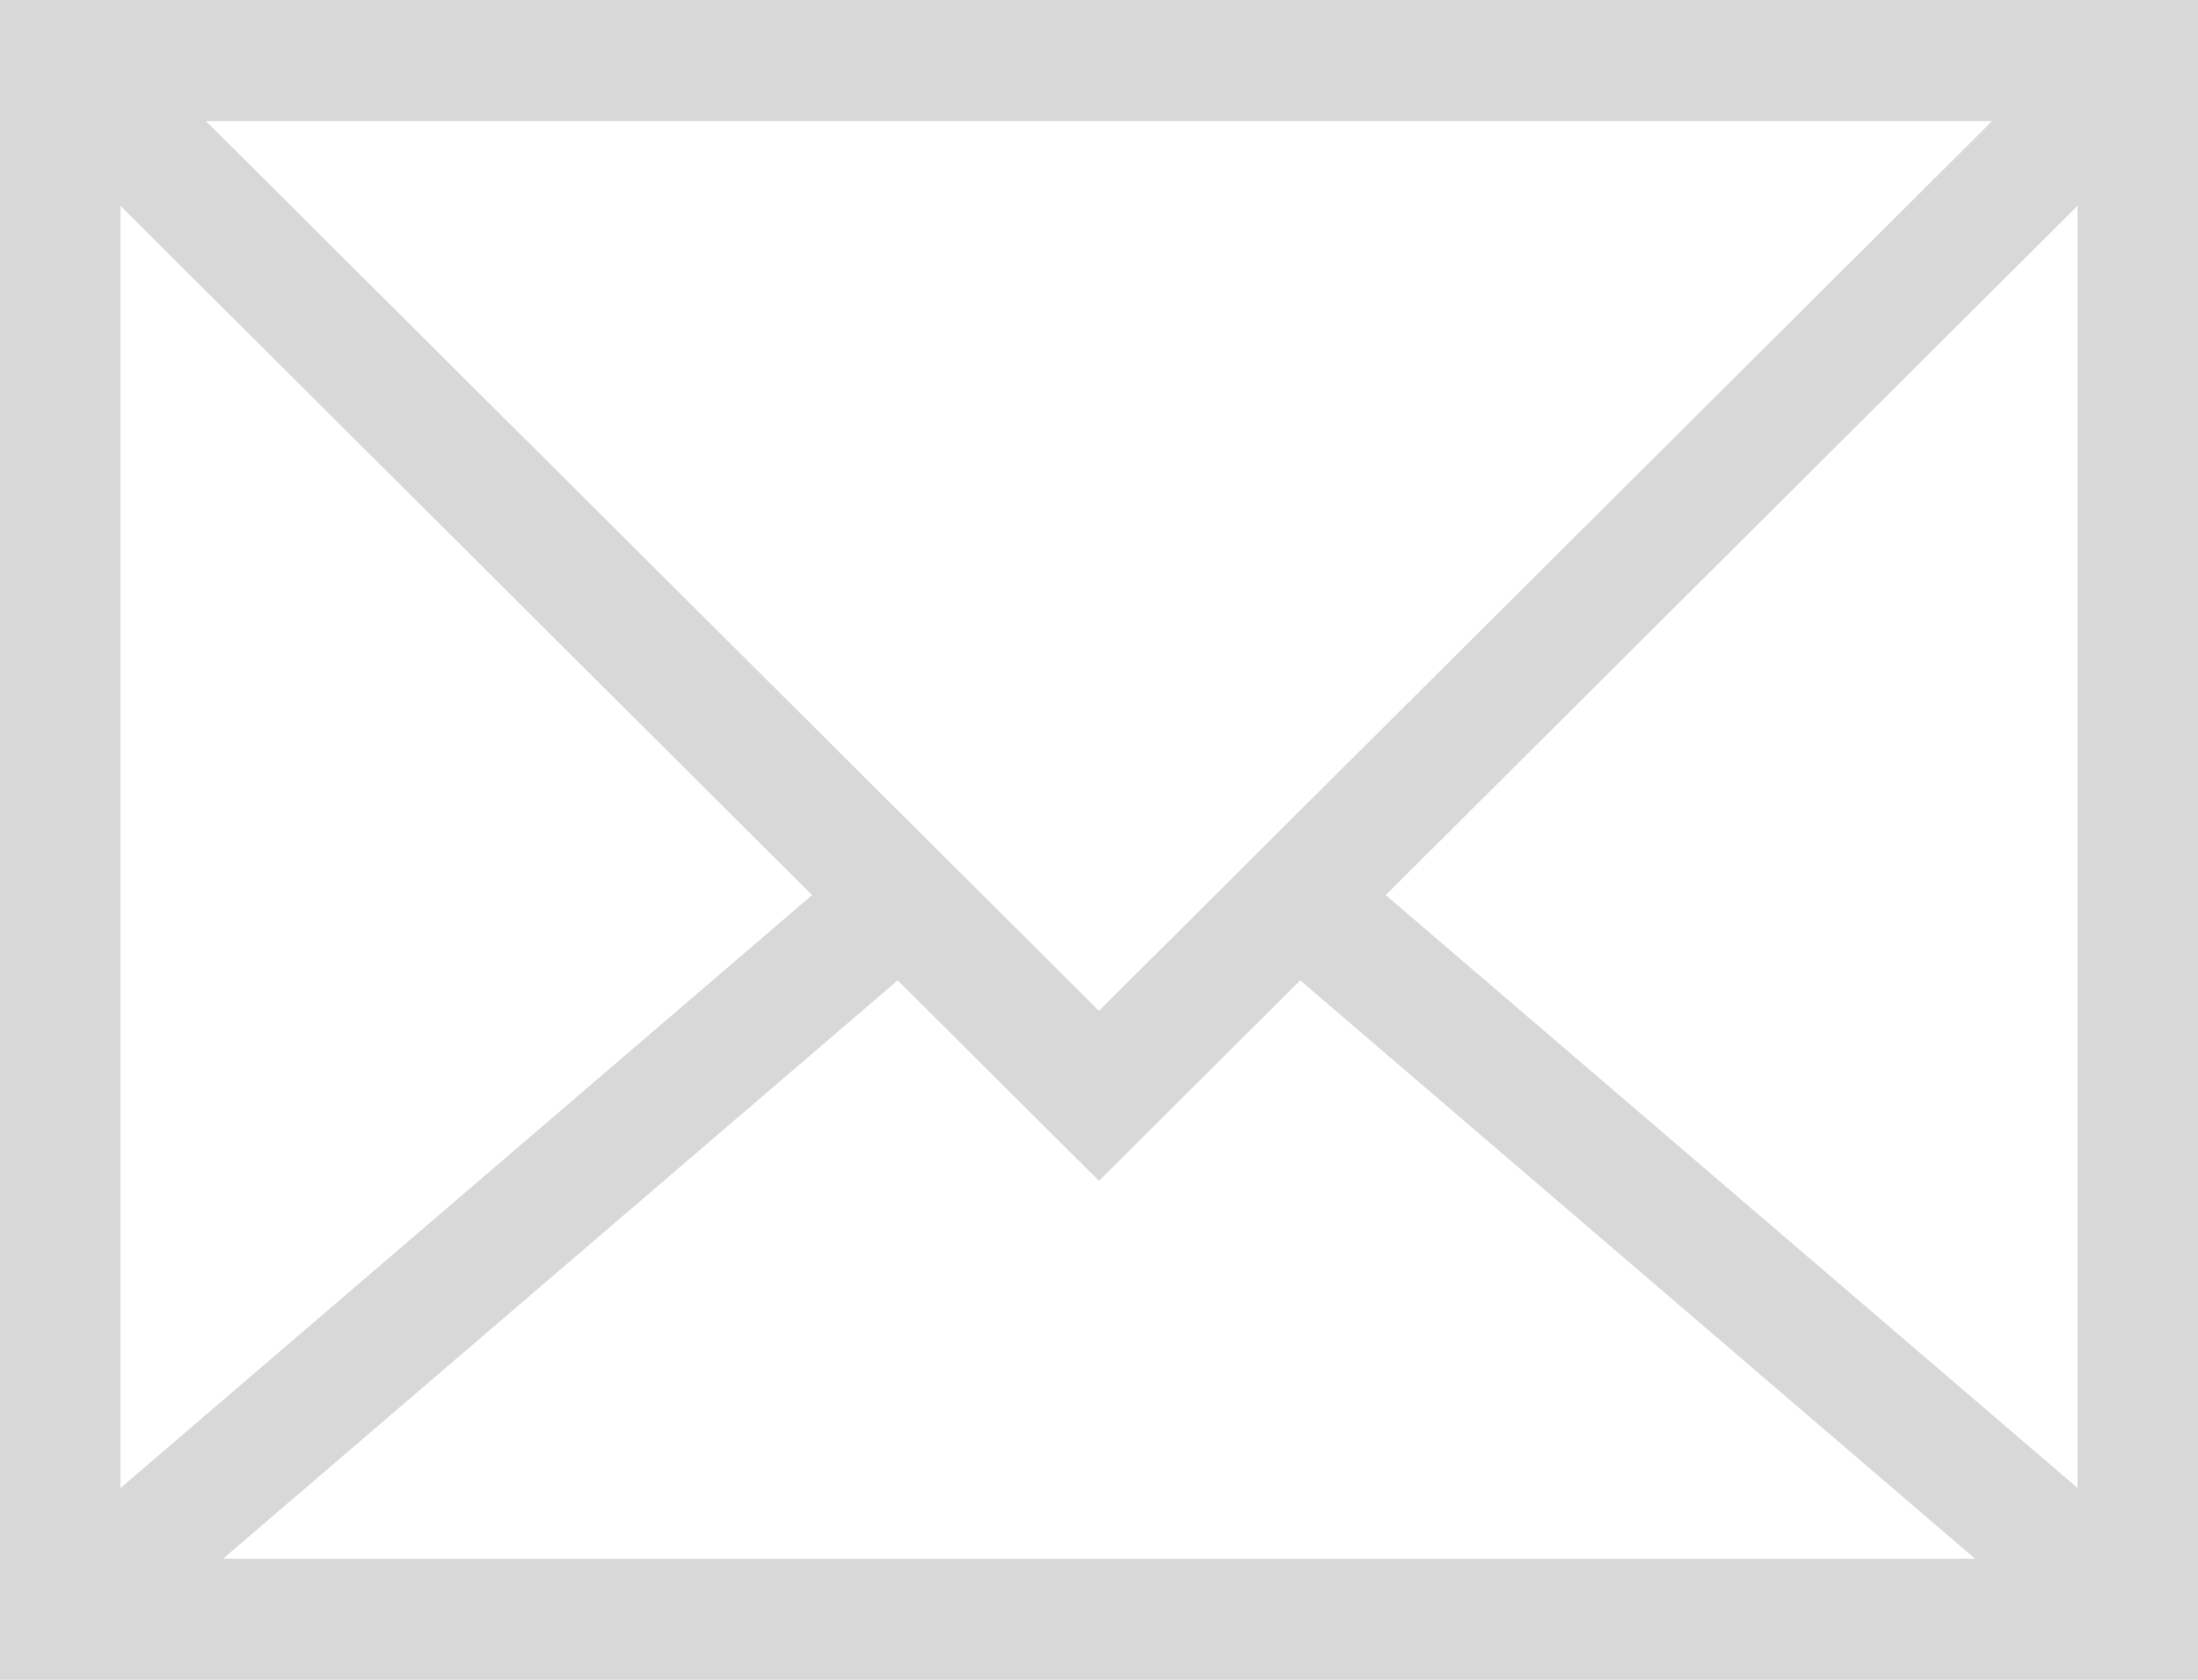
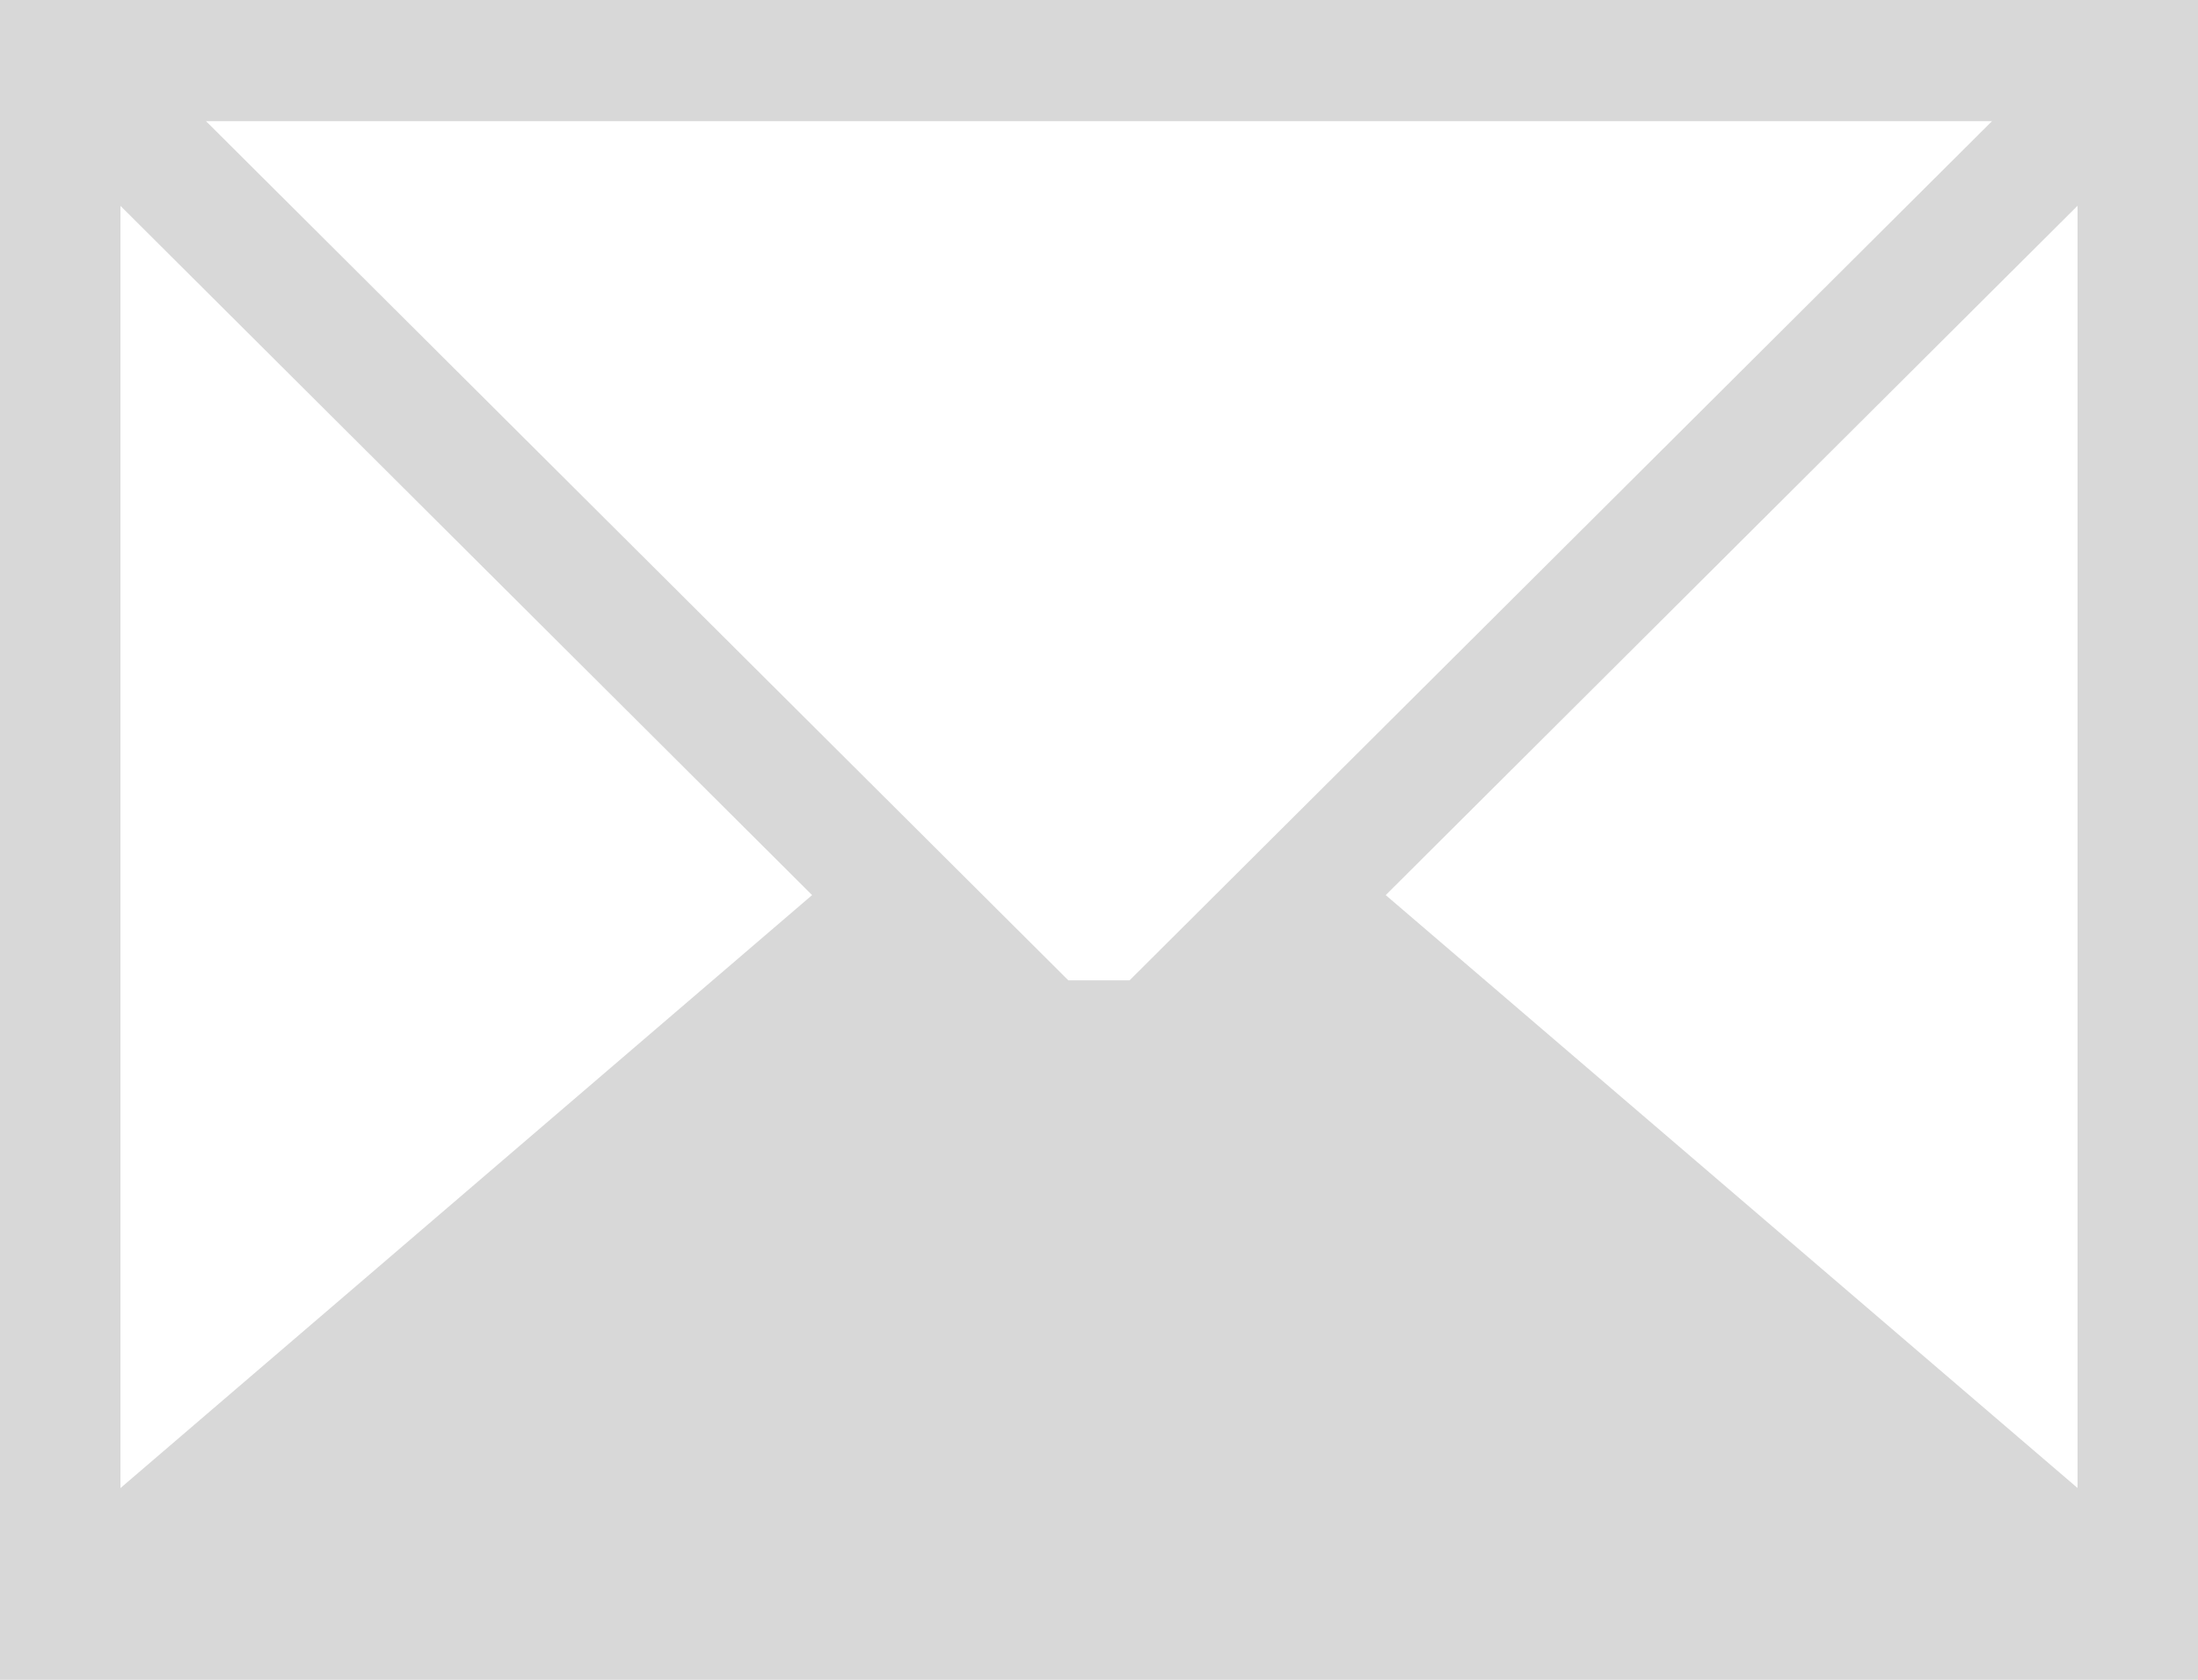
<svg xmlns="http://www.w3.org/2000/svg" version="1.1" id="Capa_1" x="0px" y="0px" width="26.167px" height="20px" viewBox="0 0 26.167 20" enable-background="new 0 0 26.167 20" xml:space="preserve">
-   <path fill="#D8D8D8" d="M0,0v20h26.167V0C26.167,0,0,0,0,0z M13.083,12.035L2.452,1.442h21.263L13.083,12.035z M9.668,10.657  l-8.234,7.06V2.451L9.668,10.657z M10.687,11.672l2.396,2.387l2.396-2.387l8.034,6.886H2.655L10.687,11.672z M16.497,10.657  l8.236-8.207v15.266L16.497,10.657z" />
+   <path fill="#D8D8D8" d="M0,0v20h26.167V0C26.167,0,0,0,0,0z M13.083,12.035L2.452,1.442h21.263L13.083,12.035z M9.668,10.657  l-8.234,7.06V2.451L9.668,10.657z M10.687,11.672l2.396,2.387l2.396-2.387H2.655L10.687,11.672z M16.497,10.657  l8.236-8.207v15.266L16.497,10.657z" />
</svg>